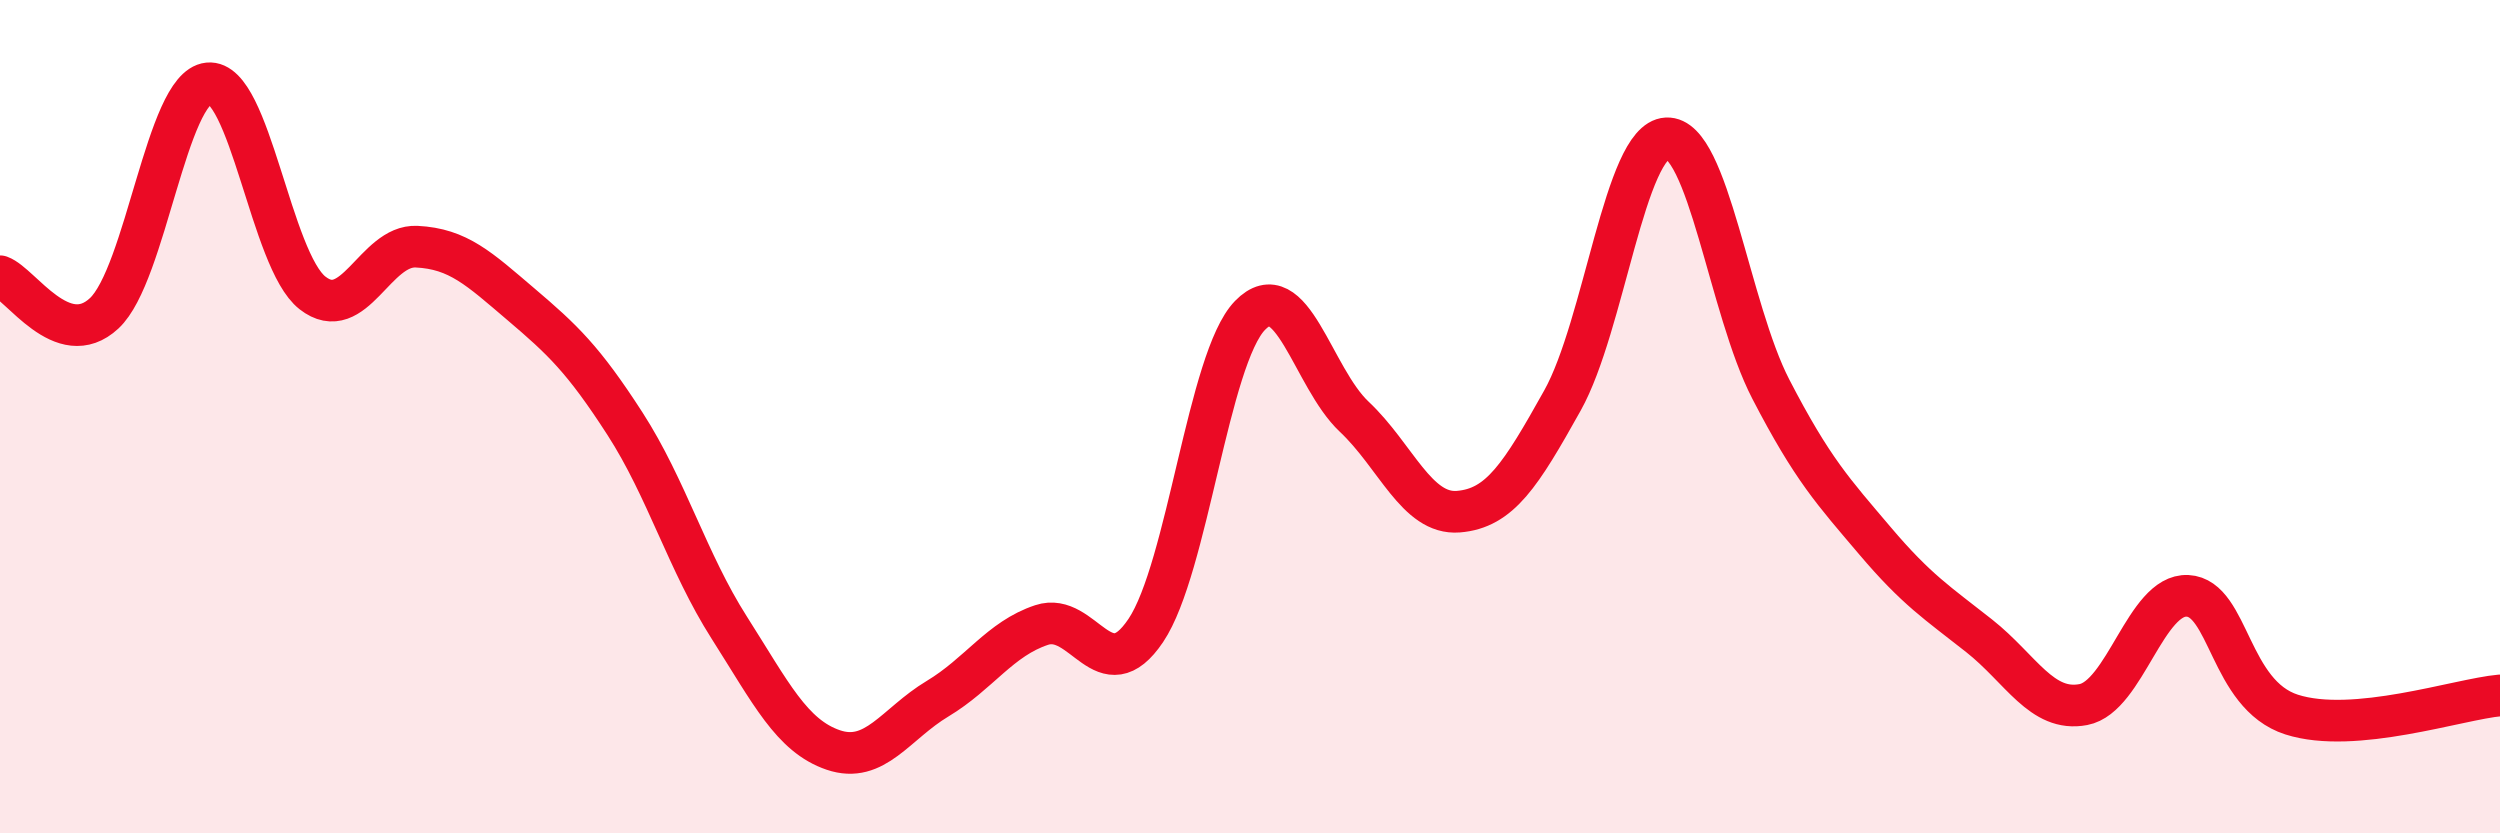
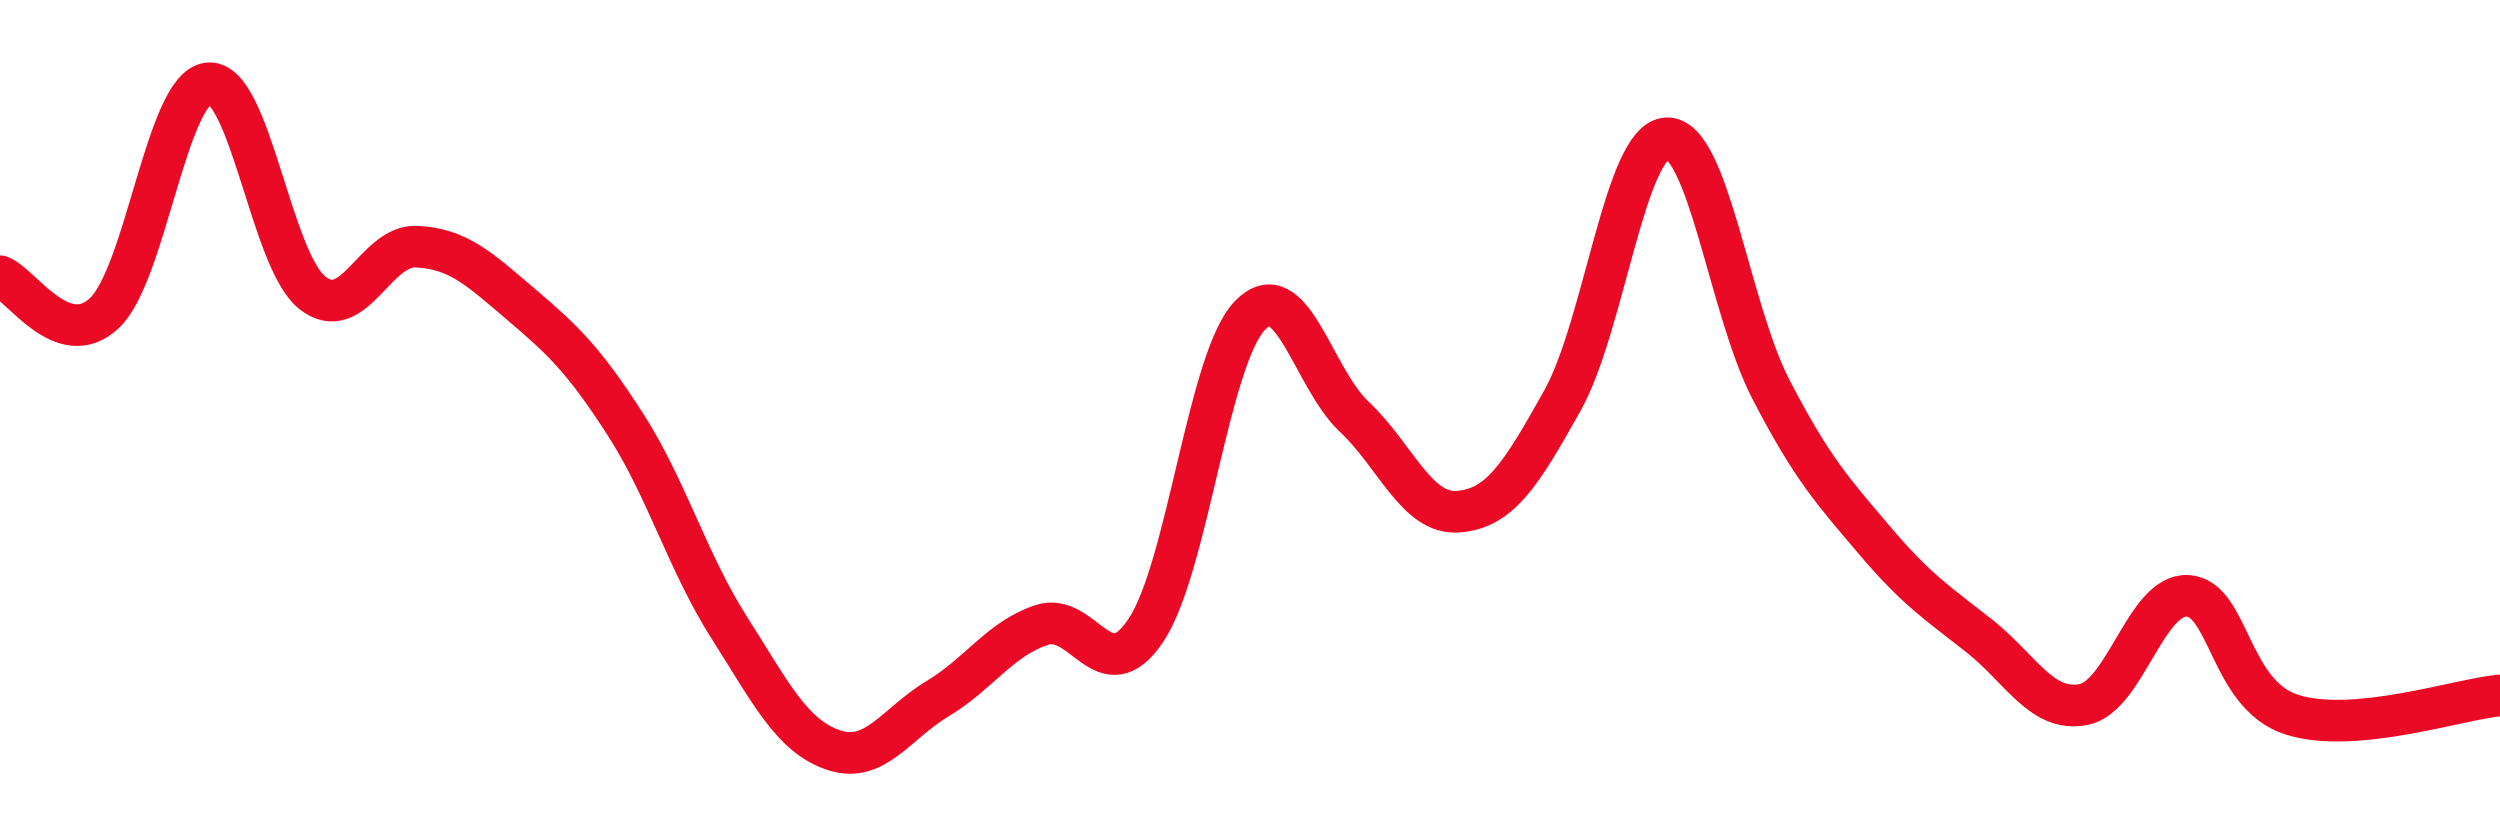
<svg xmlns="http://www.w3.org/2000/svg" width="60" height="20" viewBox="0 0 60 20">
-   <path d="M 0,6.63 C 0.5,6.81 1.5,8.45 2.5,7.52 C 3.5,6.59 4,2.1 5,2 C 6,1.9 6.5,6.25 7.5,7.03 C 8.5,7.81 9,5.87 10,5.92 C 11,5.97 11.5,6.45 12.5,7.3 C 13.5,8.15 14,8.62 15,10.17 C 16,11.72 16.5,13.49 17.5,15.06 C 18.5,16.63 19,17.66 20,18 C 21,18.34 21.5,17.37 22.5,16.77 C 23.5,16.17 24,15.33 25,15 C 26,14.67 26.5,16.62 27.5,15.13 C 28.5,13.64 29,8.6 30,7.57 C 31,6.54 31.5,9.06 32.5,10 C 33.5,10.94 34,12.36 35,12.28 C 36,12.2 36.5,11.4 37.5,9.61 C 38.5,7.82 39,3.37 40,3.32 C 41,3.27 41.5,7.41 42.5,9.34 C 43.5,11.27 44,11.8 45,12.98 C 46,14.16 46.5,14.47 47.5,15.26 C 48.5,16.05 49,17.1 50,16.91 C 51,16.72 51.5,14.25 52.5,14.3 C 53.5,14.35 53.5,16.67 55,17.15 C 56.5,17.63 59,16.78 60,16.69L60 20L0 20Z" fill="#EB0A25" opacity="0.1" stroke-linecap="round" stroke-linejoin="round" />
  <path d="M 0,6.63 C 0.5,6.81 1.5,8.45 2.5,7.52 C 3.5,6.59 4,2.1 5,2 C 6,1.9 6.5,6.25 7.5,7.03 C 8.5,7.81 9,5.87 10,5.92 C 11,5.97 11.5,6.45 12.5,7.3 C 13.5,8.15 14,8.62 15,10.17 C 16,11.72 16.5,13.49 17.5,15.06 C 18.5,16.63 19,17.66 20,18 C 21,18.34 21.5,17.37 22.5,16.77 C 23.5,16.17 24,15.33 25,15 C 26,14.67 26.5,16.62 27.5,15.13 C 28.5,13.64 29,8.6 30,7.57 C 31,6.54 31.5,9.06 32.5,10 C 33.5,10.94 34,12.36 35,12.28 C 36,12.2 36.5,11.4 37.5,9.61 C 38.5,7.82 39,3.37 40,3.32 C 41,3.27 41.5,7.41 42.5,9.34 C 43.5,11.27 44,11.8 45,12.98 C 46,14.16 46.5,14.47 47.5,15.26 C 48.5,16.05 49,17.1 50,16.91 C 51,16.72 51.5,14.25 52.5,14.3 C 53.5,14.35 53.5,16.67 55,17.15 C 56.5,17.63 59,16.78 60,16.69" stroke="#EB0A25" stroke-width="1" fill="none" stroke-linecap="round" stroke-linejoin="round" />
</svg>